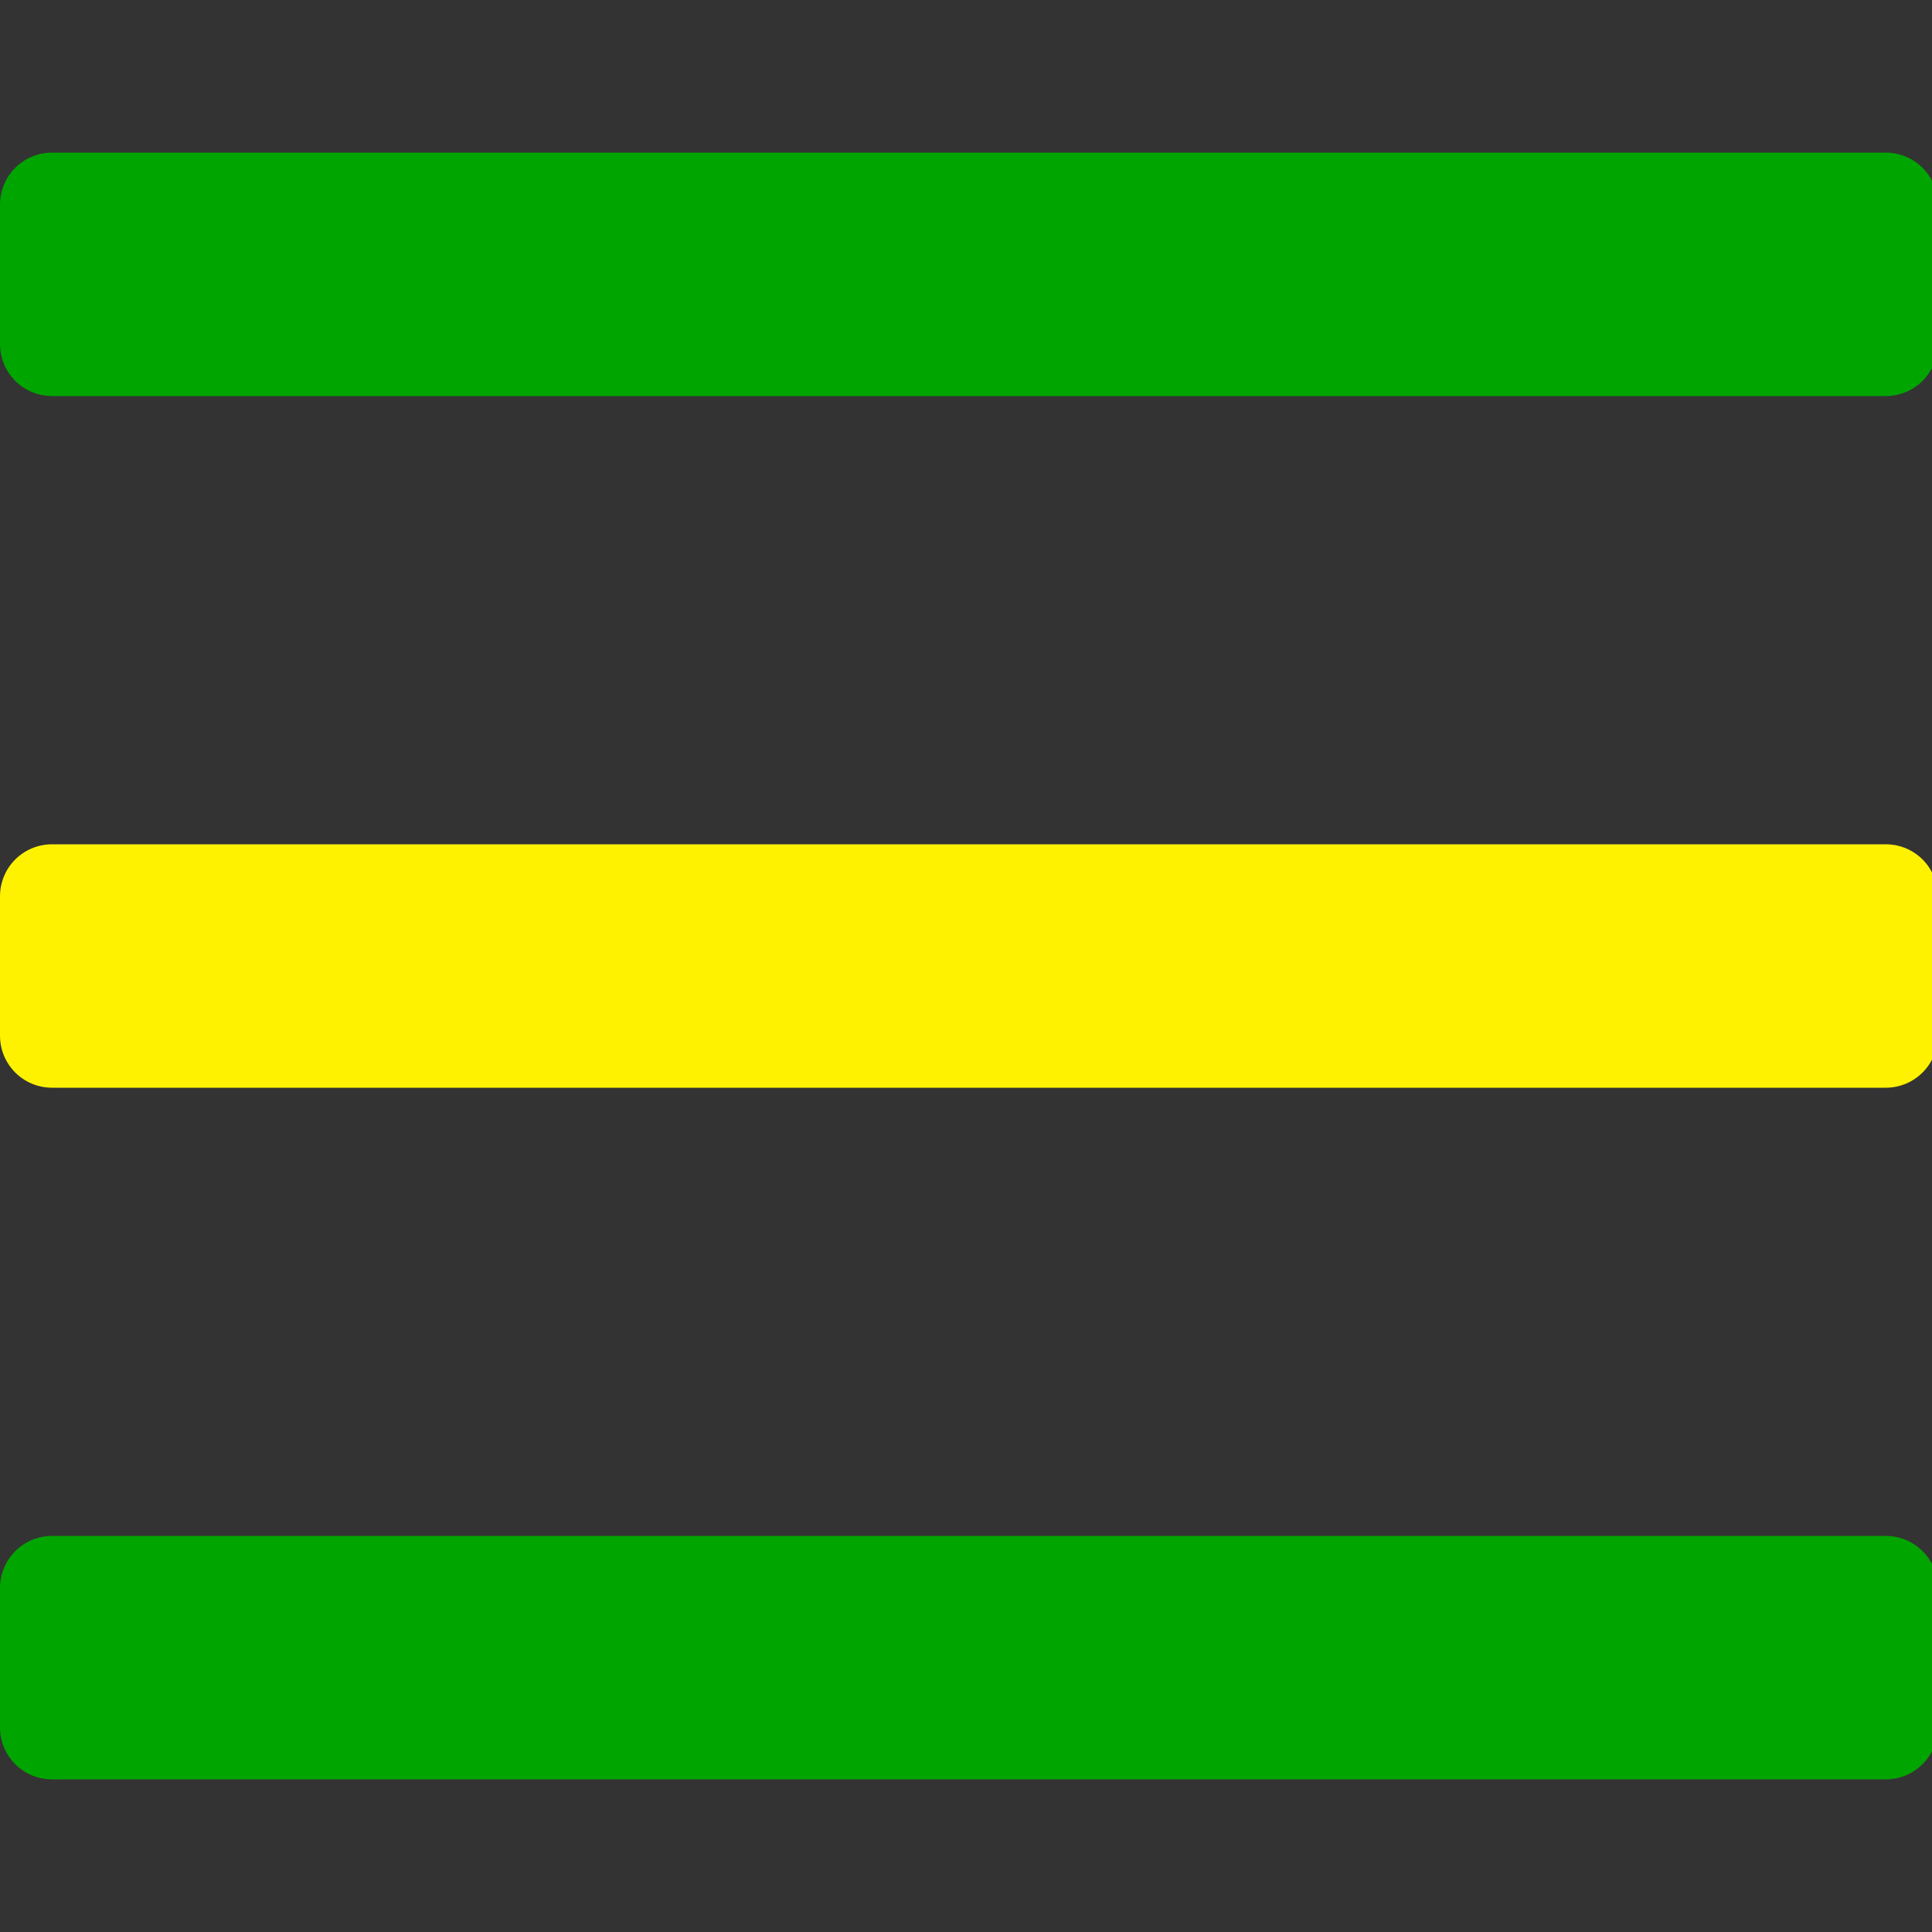
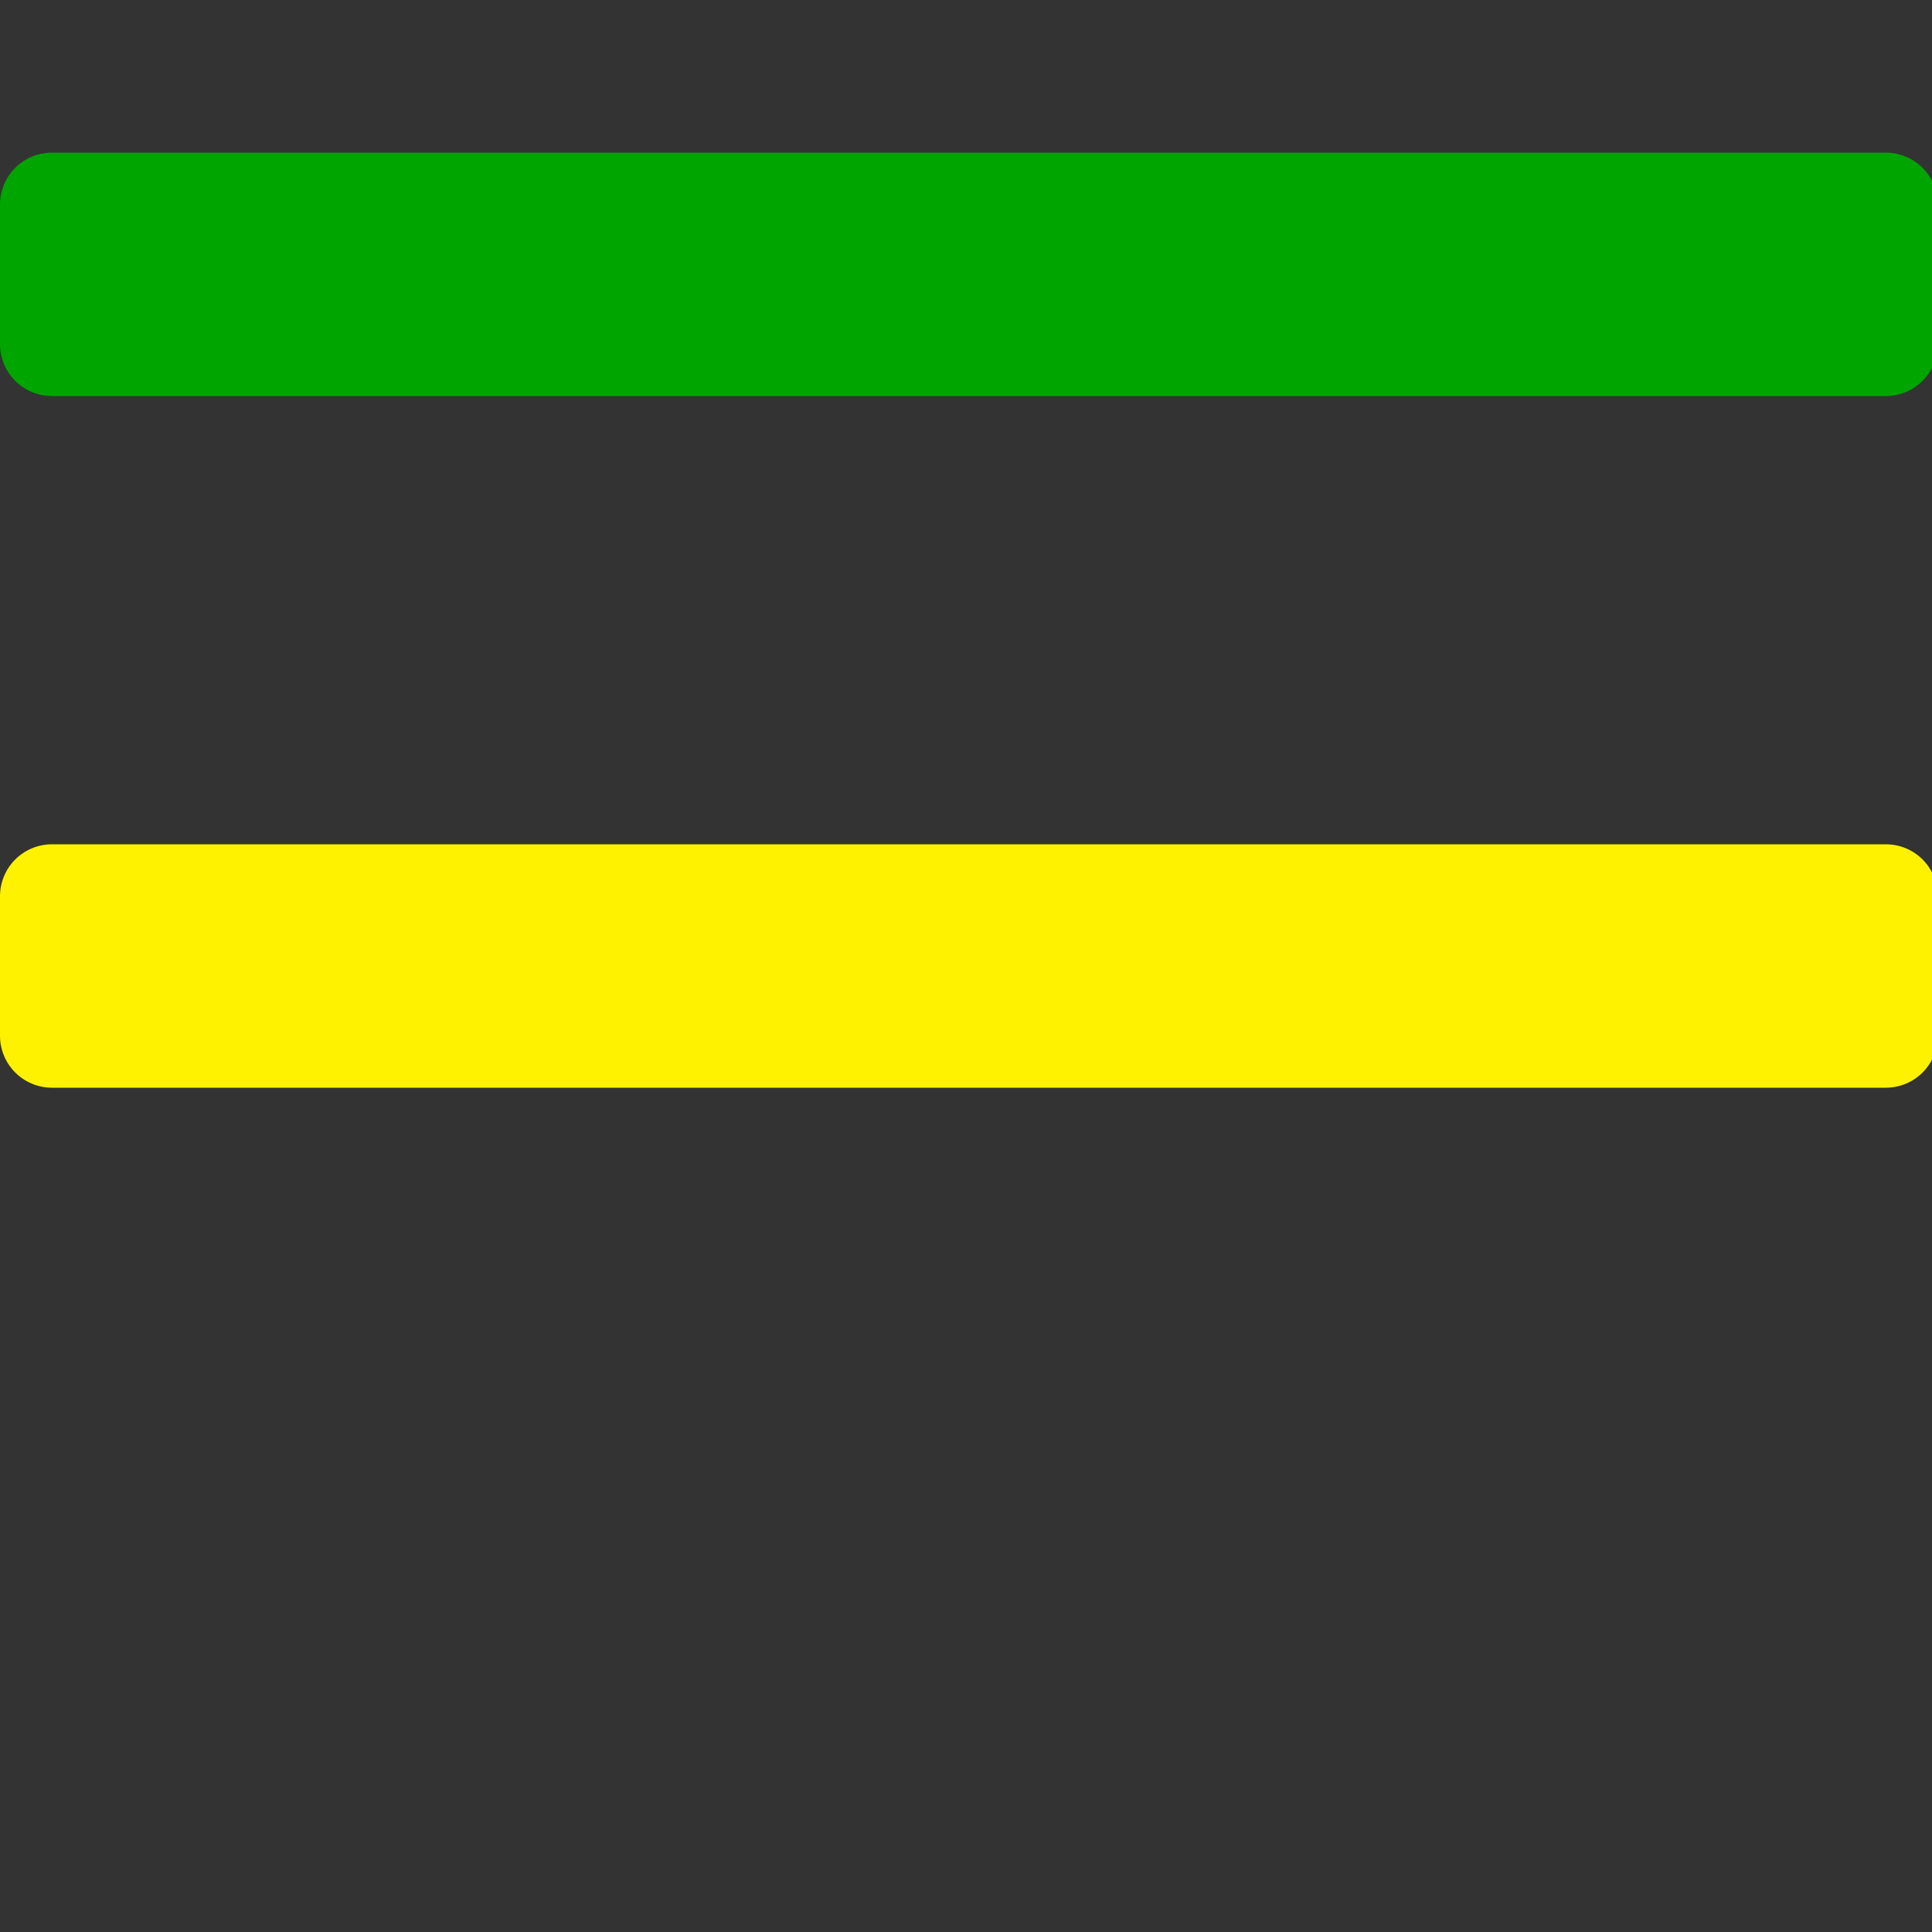
<svg xmlns="http://www.w3.org/2000/svg" version="1.1" id="Layer_1" x="0px" y="0px" viewBox="0 0 100 100" style="enable-background:new 0 0 100 100;" xml:space="preserve">
  <rect x="0" y="0" width="100" height="100" fill="#333333" stroke="none" />
  <style type="text/css">
	.st0{fill:#00A500;}
	.st1{fill:#FFF200;}
</style>
  <path class="st0" d="M2.7,7.9h94.9c1.5,0,2.7,1.2,2.7,2.7c0,0,0,0,0,0v7.2c0,1.5-1.2,2.7-2.7,2.7c0,0,0,0,0,0H2.7  c-1.5,0-2.7-1.2-2.7-2.7c0,0,0,0,0,0v-7.2C0,9.1,1.2,7.9,2.7,7.9C2.7,7.9,2.7,7.9,2.7,7.9z" />
-   <path class="st1" d="M2.7,43.7h94.9c1.5,0,2.7,1.2,2.7,2.7c0,0,0,0,0,0v7.2c0,1.5-1.2,2.7-2.7,2.7c0,0,0,0,0,0H2.7  c-1.5,0-2.7-1.2-2.7-2.7c0,0,0,0,0,0v-7.2C0,44.9,1.2,43.7,2.7,43.7C2.7,43.7,2.7,43.7,2.7,43.7z" />
-   <path class="st0" d="M2.7,79.5h94.9c1.5,0,2.7,1.2,2.7,2.7c0,0,0,0,0,0v7.2c0,1.5-1.2,2.7-2.7,2.7c0,0,0,0,0,0H2.7  c-1.5,0-2.7-1.2-2.7-2.7c0,0,0,0,0,0v-7.2C0,80.7,1.2,79.5,2.7,79.5C2.7,79.5,2.7,79.5,2.7,79.5z" />
+   <path class="st1" d="M2.7,43.7h94.9c1.5,0,2.7,1.2,2.7,2.7c0,0,0,0,0,0v7.2c0,1.5-1.2,2.7-2.7,2.7c0,0,0,0,0,0H2.7  c-1.5,0-2.7-1.2-2.7-2.7c0,0,0,0,0,0v-7.2C0,44.9,1.2,43.7,2.7,43.7C2.7,43.7,2.7,43.7,2.7,43.7" />
</svg>